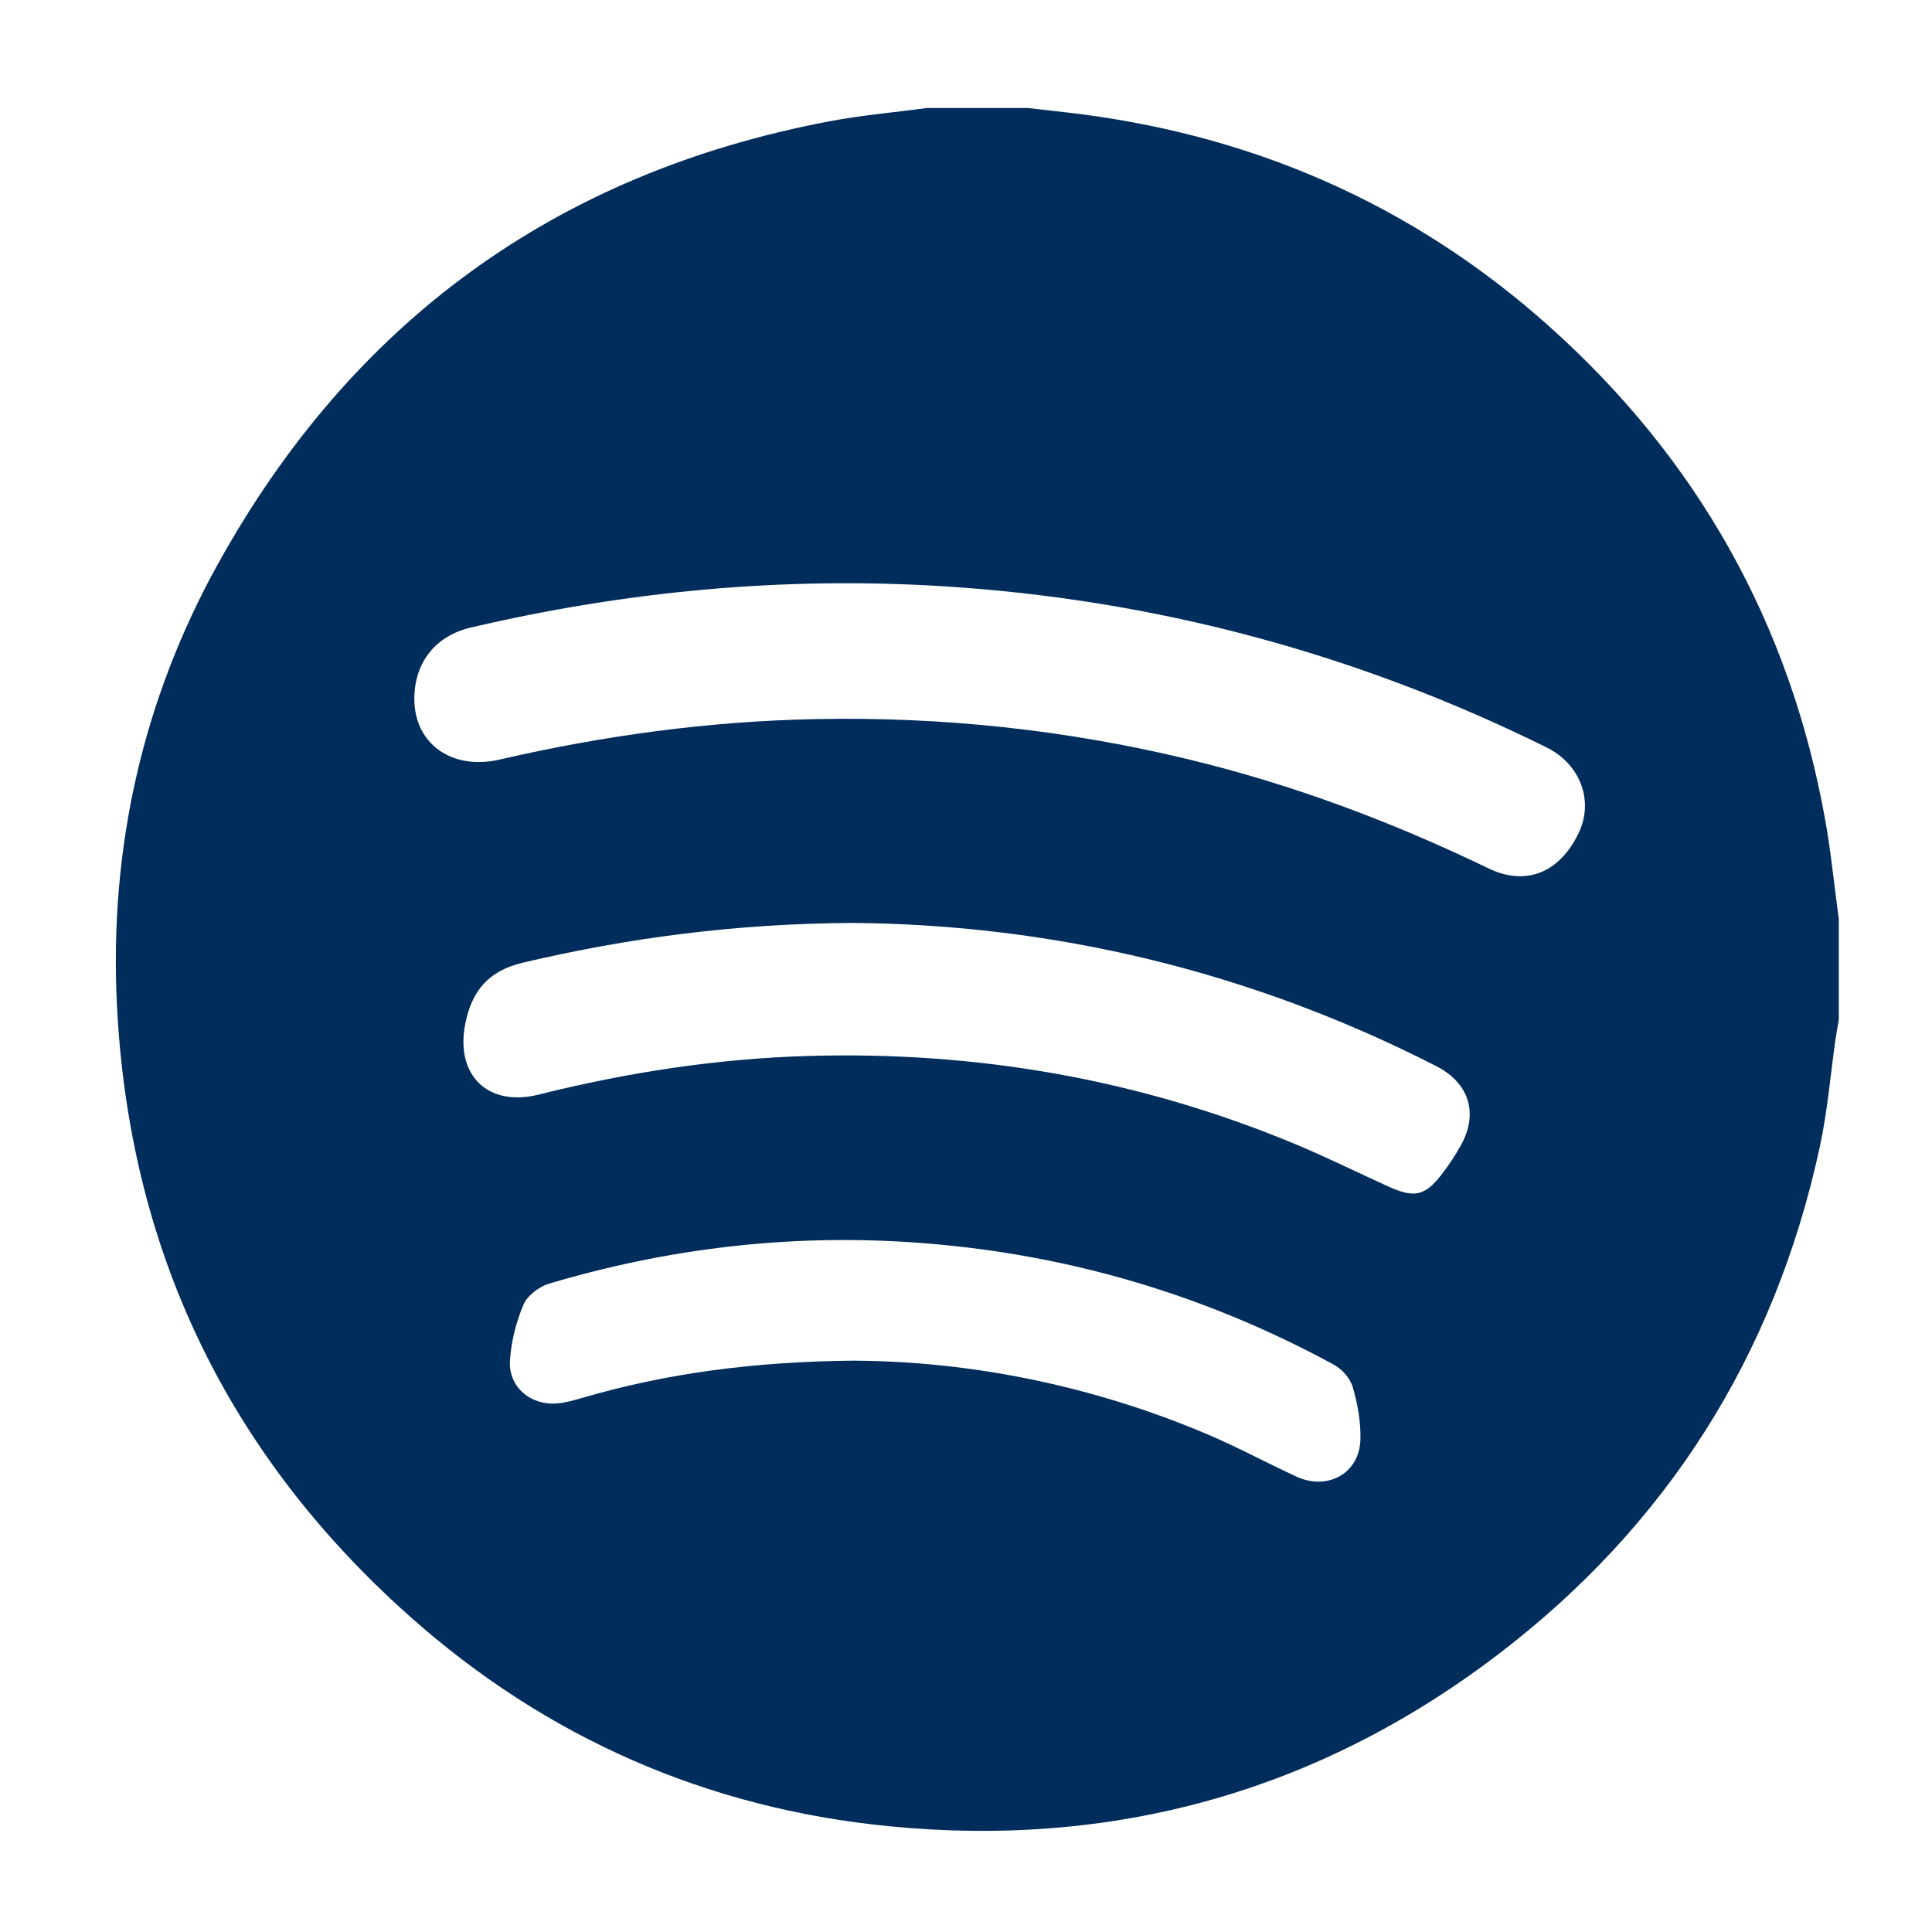
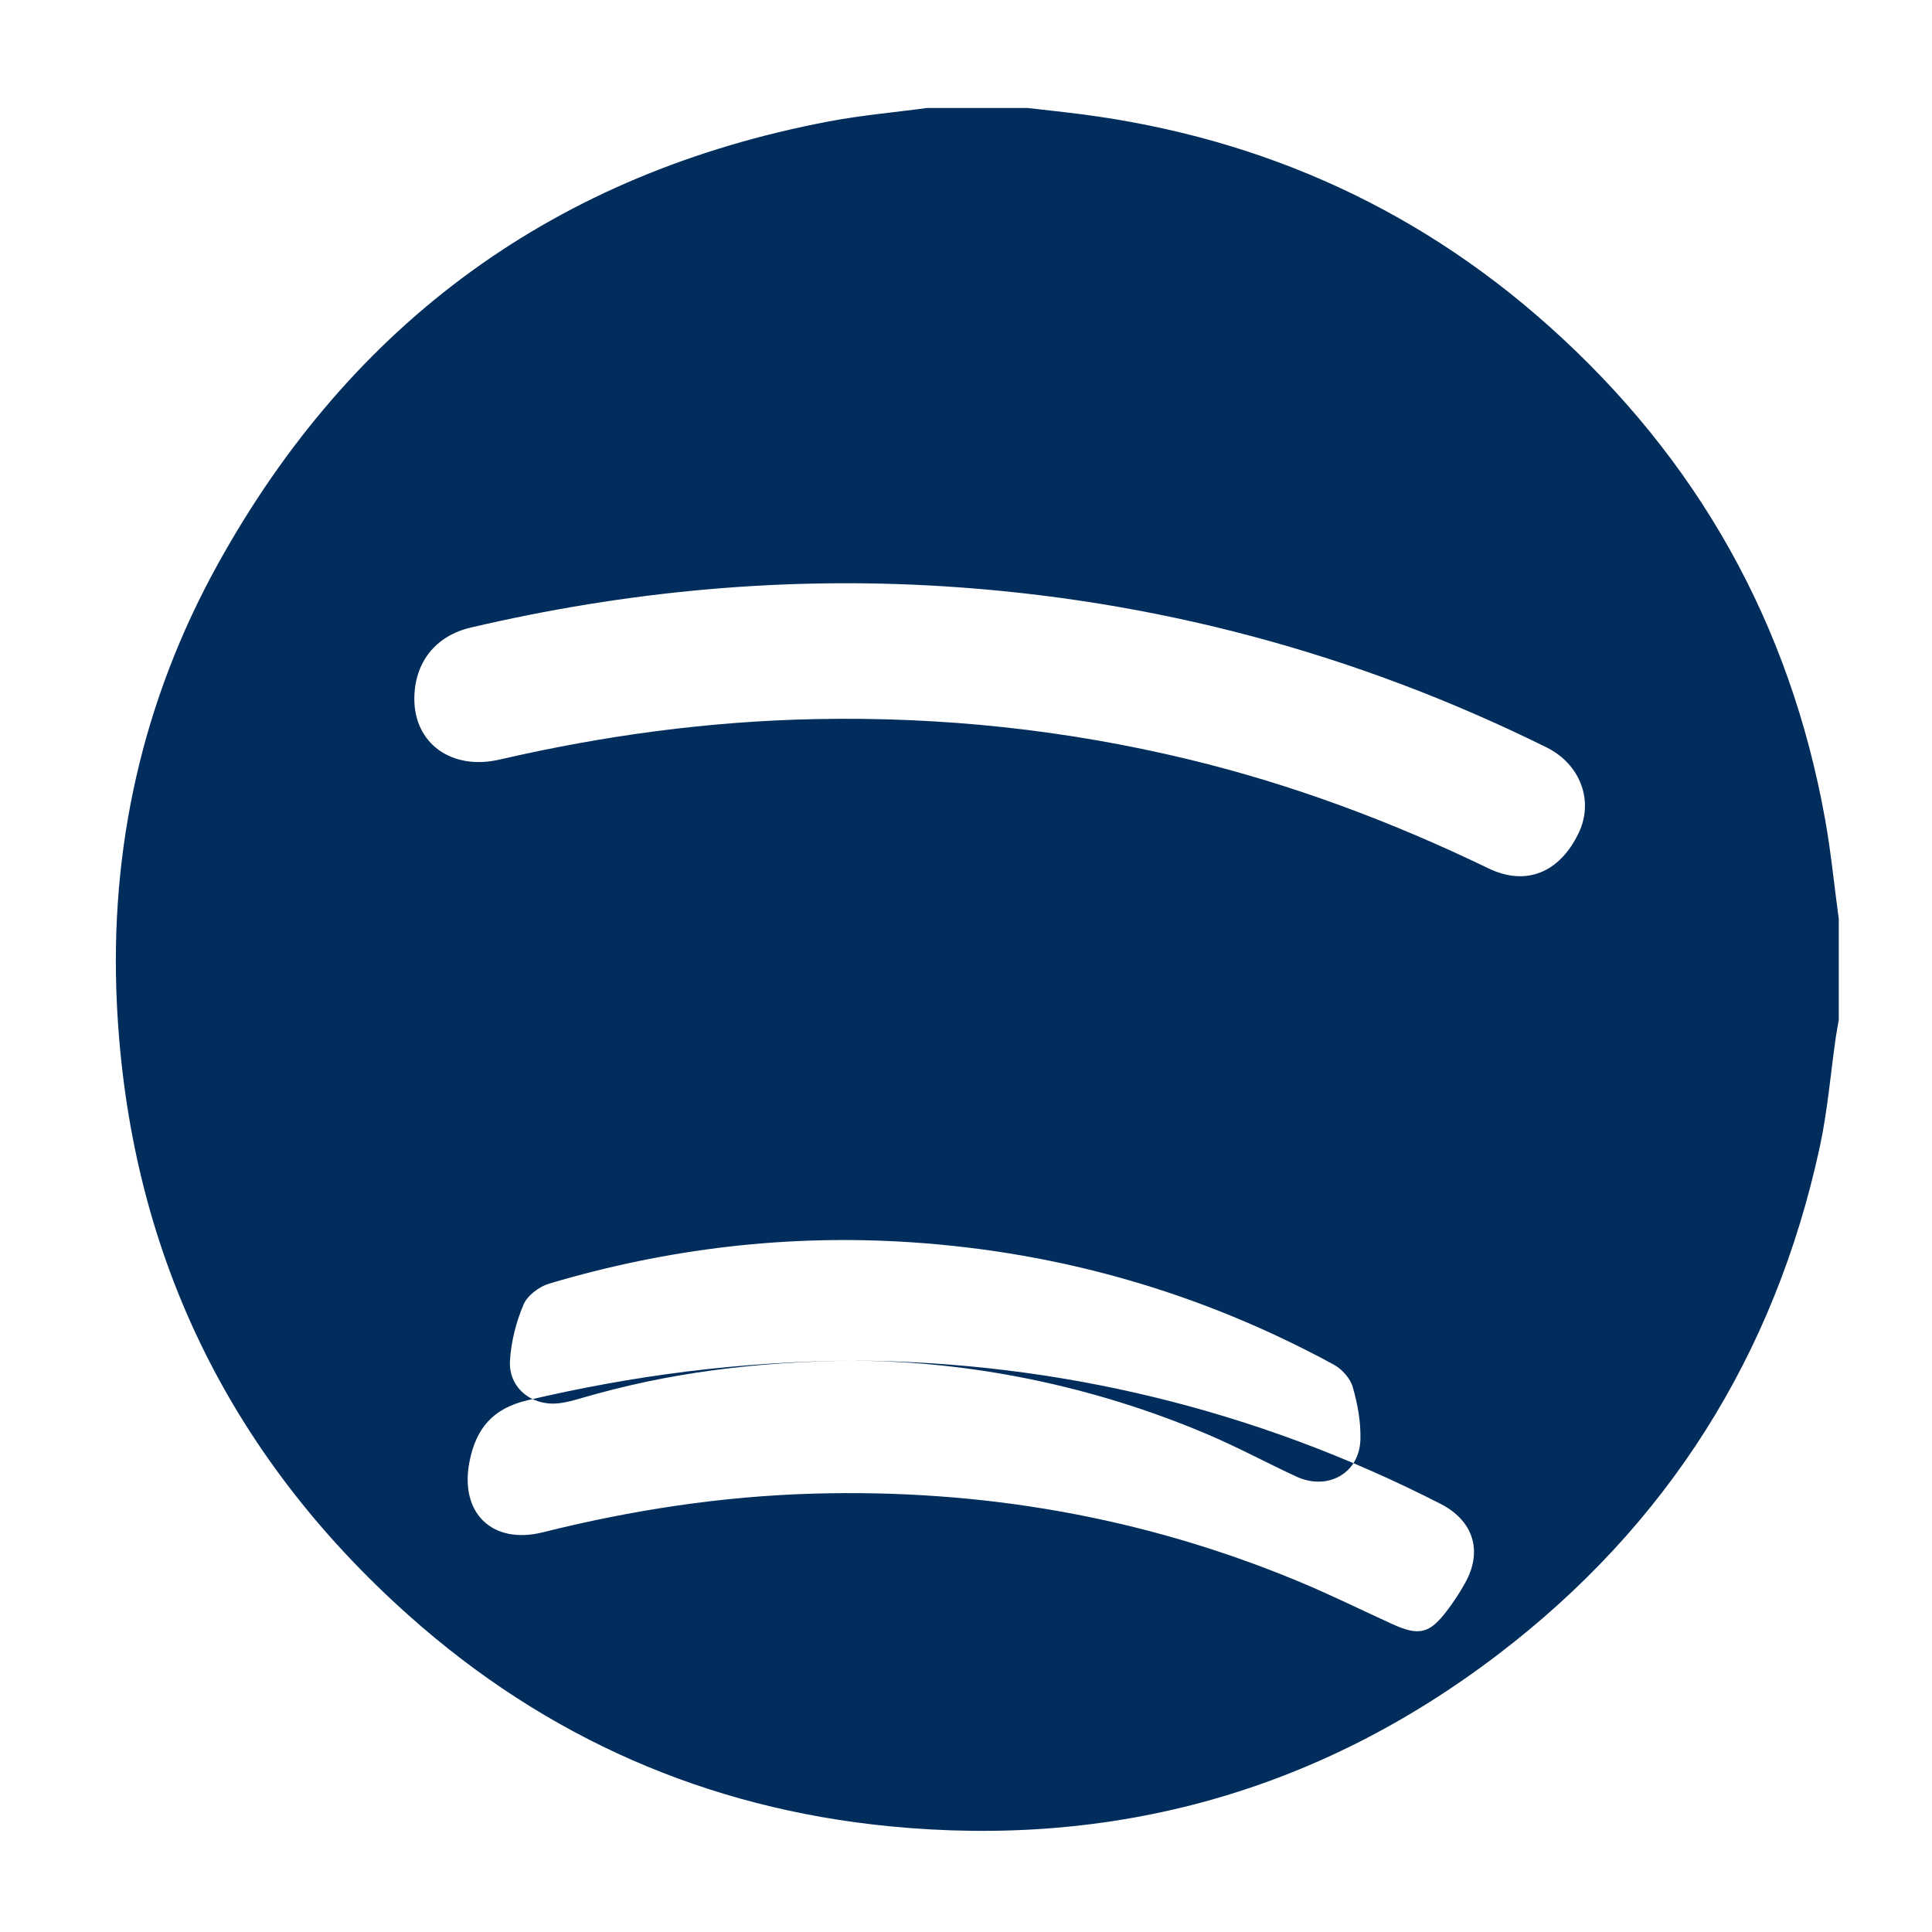
<svg xmlns="http://www.w3.org/2000/svg" id="_ÎÓÈ_1" data-name="—ÎÓÈ_1" width="200" height="200" viewBox="0 0 200 200">
  <defs>
    <style>
      .cls-1 {
        fill: #002d5b;
        stroke-width: 0px;
      }
    </style>
  </defs>
-   <path class="cls-1" d="M88.6,140.86c11.73.07,24.41,2.51,36.51,7.67,3.09,1.32,6.05,2.92,9.1,4.33,3.25,1.49,6.53-.36,6.62-3.85.05-1.81-.29-3.69-.8-5.44-.26-.89-1.11-1.84-1.95-2.3-13.65-7.42-28.25-11.64-43.75-12.67-12.74-.85-25.25.64-37.48,4.28-1.04.31-2.26,1.23-2.66,2.18-.77,1.82-1.29,3.86-1.4,5.83-.15,2.71,2.16,4.63,4.9,4.39.86-.07,1.71-.32,2.54-.56,8.8-2.57,17.79-3.77,28.36-3.87M88.15,95.54c-11.99.08-23.05,1.53-34,4.11-3.62.85-5.31,2.95-5.98,6.31-1.07,5.33,2.32,8.67,7.6,7.35,9.2-2.3,18.5-3.73,28-4,17.35-.49,34.06,2.39,50.1,9.04,3.32,1.37,6.54,2.97,9.81,4.46,2.77,1.26,3.86,1.01,5.67-1.38.7-.92,1.34-1.9,1.9-2.91,1.82-3.29.82-6.42-2.56-8.15-19.24-9.84-39.7-14.68-60.54-14.83M42.89,72.33c-.01,4.62,3.84,7.45,8.83,6.3,10.78-2.49,21.66-3.97,32.73-4.19,13.07-.26,25.95,1.11,38.64,4.18,10.75,2.6,21.03,6.46,30.99,11.27,3.89,1.88,7.35.45,9.32-3.61,1.63-3.34.22-7.17-3.32-8.92-19.69-9.73-40.51-15.3-62.43-16.67-16.5-1.03-32.8.5-48.9,4.27-3.66.85-5.85,3.61-5.86,7.38M95.95,11.18h10.45c1.26.14,2.51.29,3.77.43,19.06,2.14,35.9,9.38,50.21,22.18,15.34,13.72,24.92,30.76,28.56,51.06.61,3.4.94,6.86,1.41,10.29v10.45c-.11.62-.23,1.24-.32,1.86-.54,3.78-.85,7.62-1.66,11.34-4.67,21.54-15.78,39.12-33.28,52.47-18.62,14.2-39.8,20.08-63.06,17.79-18.84-1.85-35.51-9.16-49.66-21.77-18.91-16.85-29.04-38.05-30.27-63.34-.78-16.1,2.64-31.43,10.45-45.54,13.89-25.09,35-40.47,63.25-45.83,3.35-.64,6.76-.93,10.14-1.39" />
+   <path class="cls-1" d="M88.6,140.86c11.73.07,24.41,2.51,36.51,7.67,3.09,1.32,6.05,2.92,9.1,4.33,3.25,1.49,6.53-.36,6.62-3.85.05-1.81-.29-3.69-.8-5.44-.26-.89-1.11-1.84-1.95-2.3-13.65-7.42-28.25-11.64-43.75-12.67-12.74-.85-25.25.64-37.48,4.28-1.04.31-2.26,1.23-2.66,2.18-.77,1.82-1.29,3.86-1.4,5.83-.15,2.71,2.16,4.63,4.9,4.39.86-.07,1.71-.32,2.54-.56,8.8-2.57,17.79-3.77,28.36-3.87c-11.99.08-23.05,1.53-34,4.11-3.62.85-5.31,2.95-5.98,6.31-1.07,5.33,2.32,8.67,7.6,7.35,9.2-2.3,18.5-3.73,28-4,17.35-.49,34.06,2.39,50.1,9.04,3.32,1.37,6.54,2.97,9.81,4.46,2.77,1.26,3.86,1.01,5.67-1.38.7-.92,1.34-1.9,1.9-2.91,1.82-3.29.82-6.42-2.56-8.15-19.24-9.84-39.7-14.68-60.54-14.83M42.89,72.33c-.01,4.62,3.84,7.45,8.83,6.3,10.78-2.49,21.66-3.97,32.73-4.19,13.07-.26,25.95,1.11,38.64,4.18,10.75,2.6,21.03,6.46,30.99,11.27,3.89,1.88,7.35.45,9.32-3.61,1.63-3.34.22-7.17-3.32-8.92-19.69-9.73-40.51-15.3-62.43-16.67-16.5-1.03-32.8.5-48.9,4.27-3.66.85-5.85,3.61-5.86,7.38M95.95,11.18h10.45c1.26.14,2.51.29,3.77.43,19.06,2.14,35.9,9.38,50.21,22.18,15.34,13.72,24.92,30.76,28.56,51.06.61,3.4.94,6.86,1.41,10.29v10.45c-.11.62-.23,1.24-.32,1.86-.54,3.78-.85,7.62-1.66,11.34-4.67,21.54-15.78,39.12-33.28,52.47-18.62,14.2-39.8,20.08-63.06,17.79-18.84-1.85-35.51-9.16-49.66-21.77-18.91-16.85-29.04-38.05-30.27-63.34-.78-16.1,2.64-31.43,10.45-45.54,13.89-25.09,35-40.47,63.25-45.83,3.35-.64,6.76-.93,10.14-1.39" />
</svg>